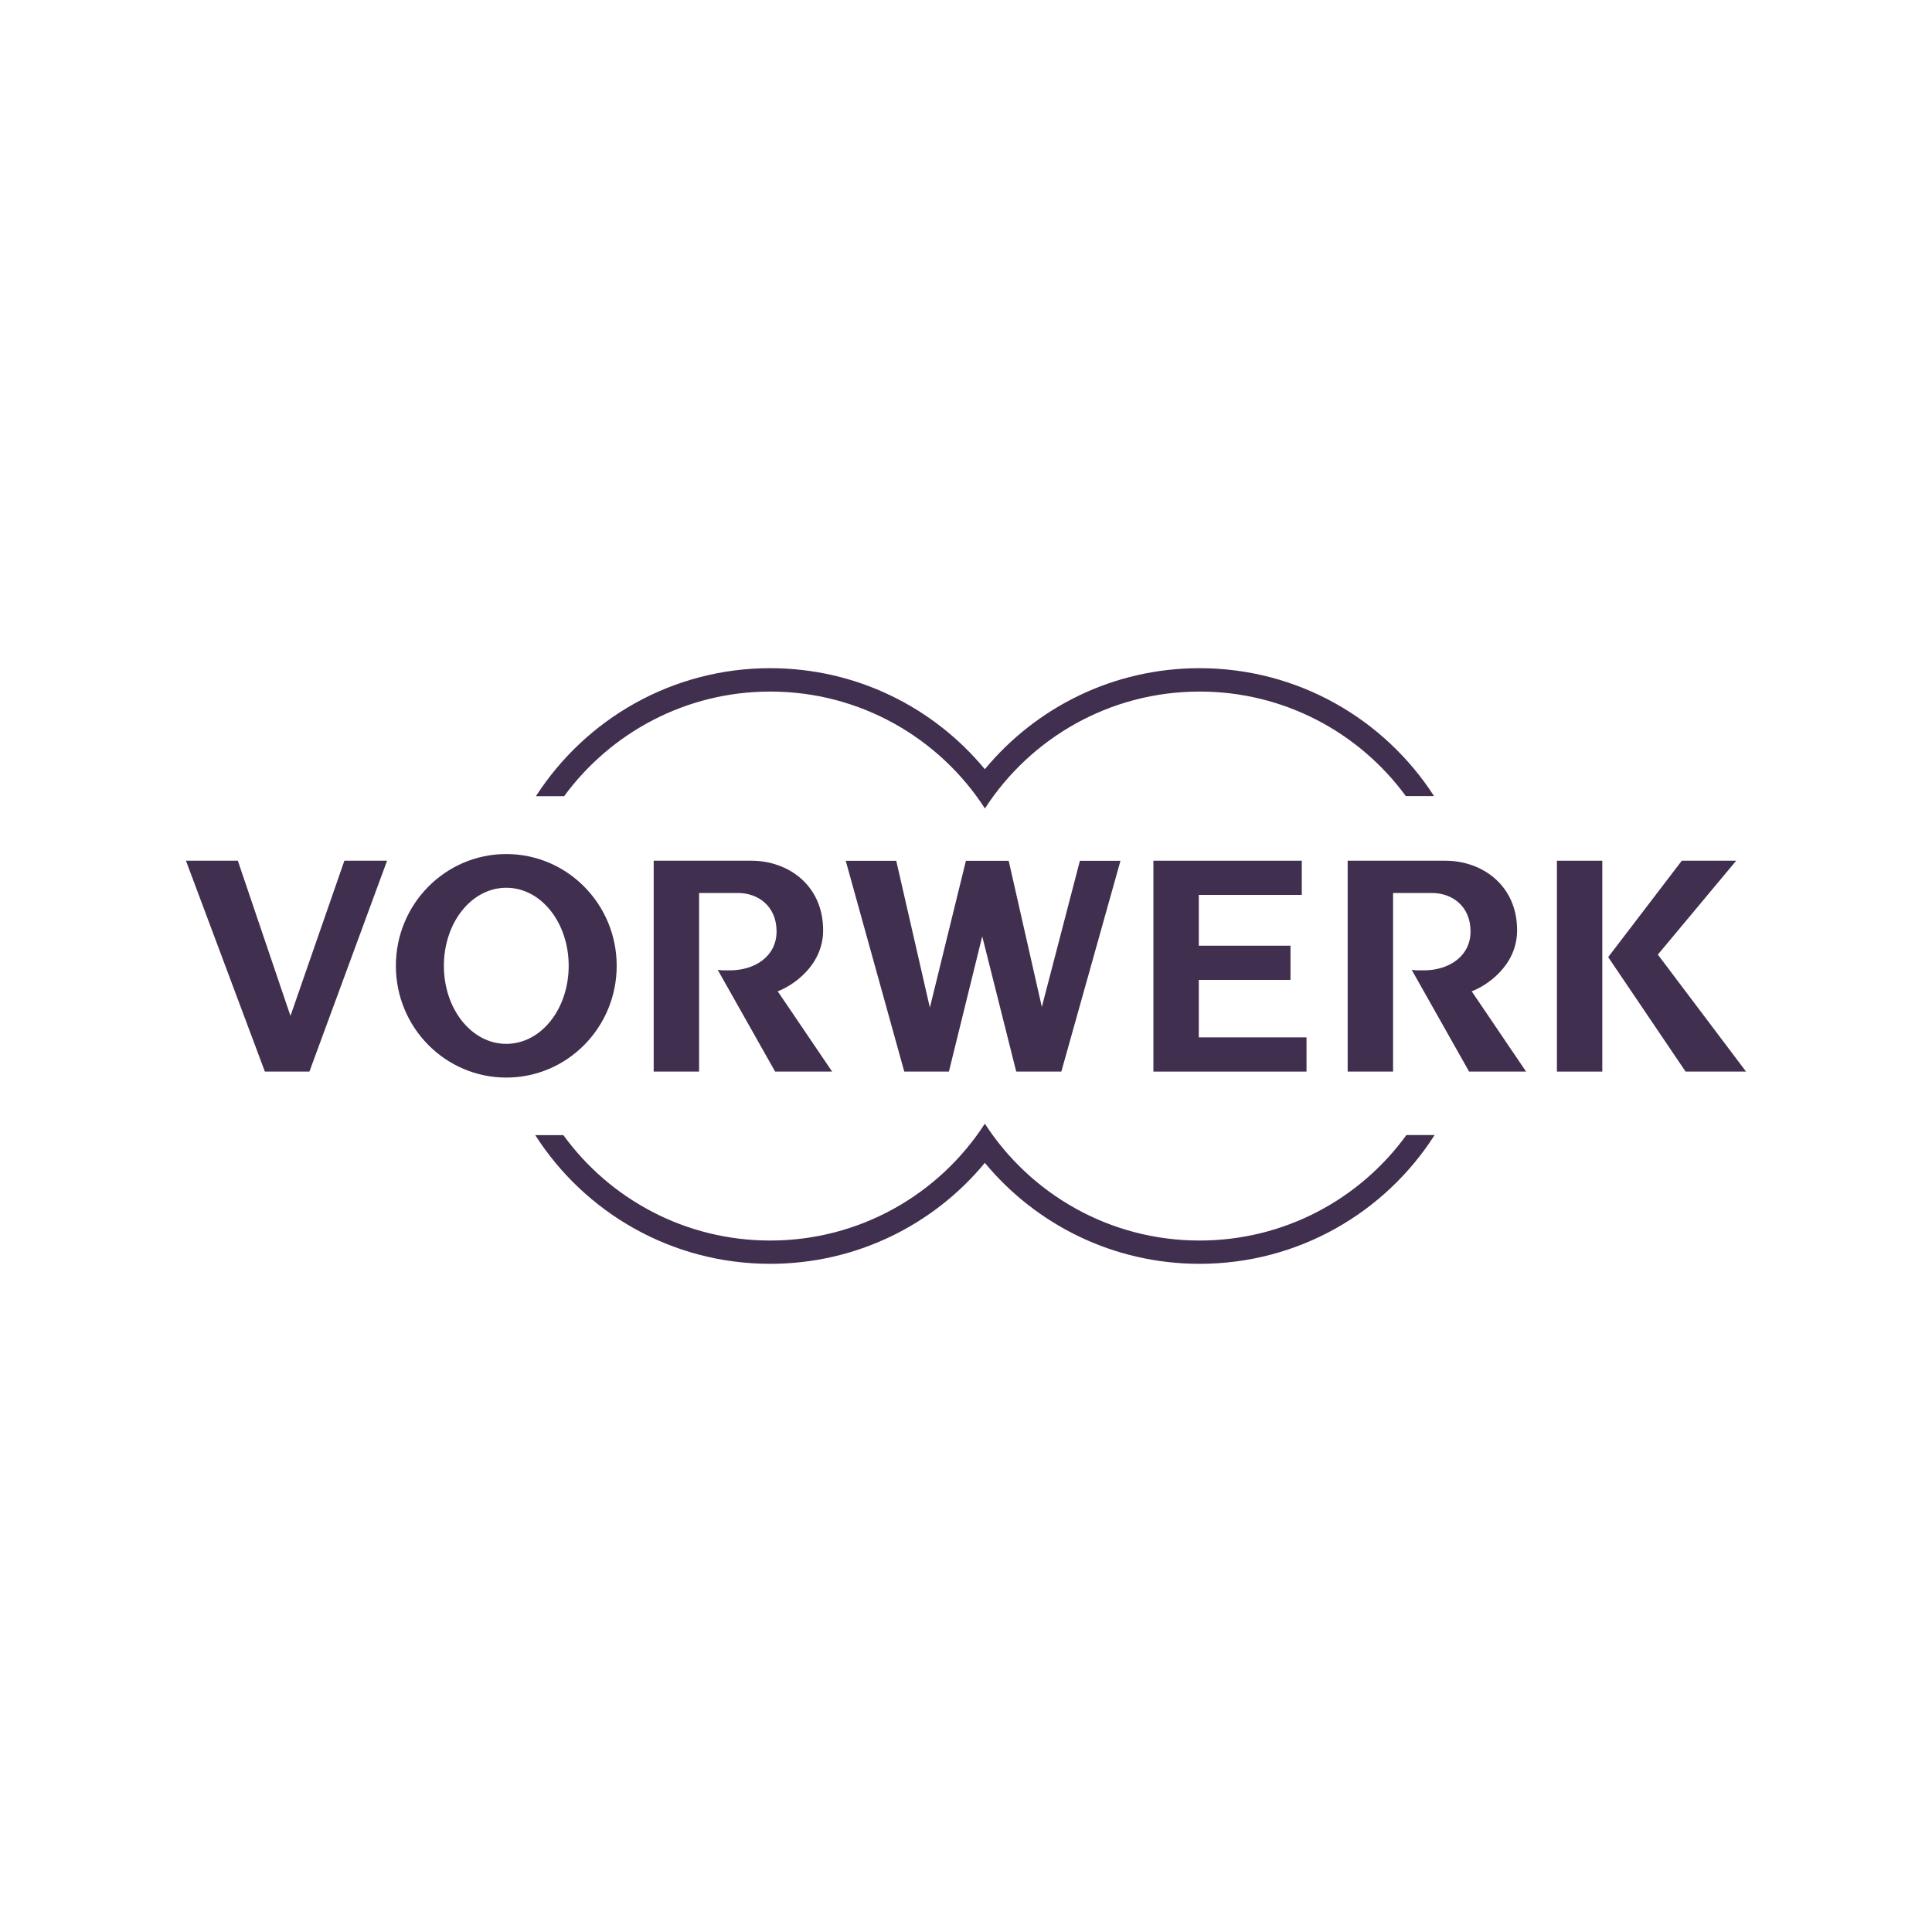
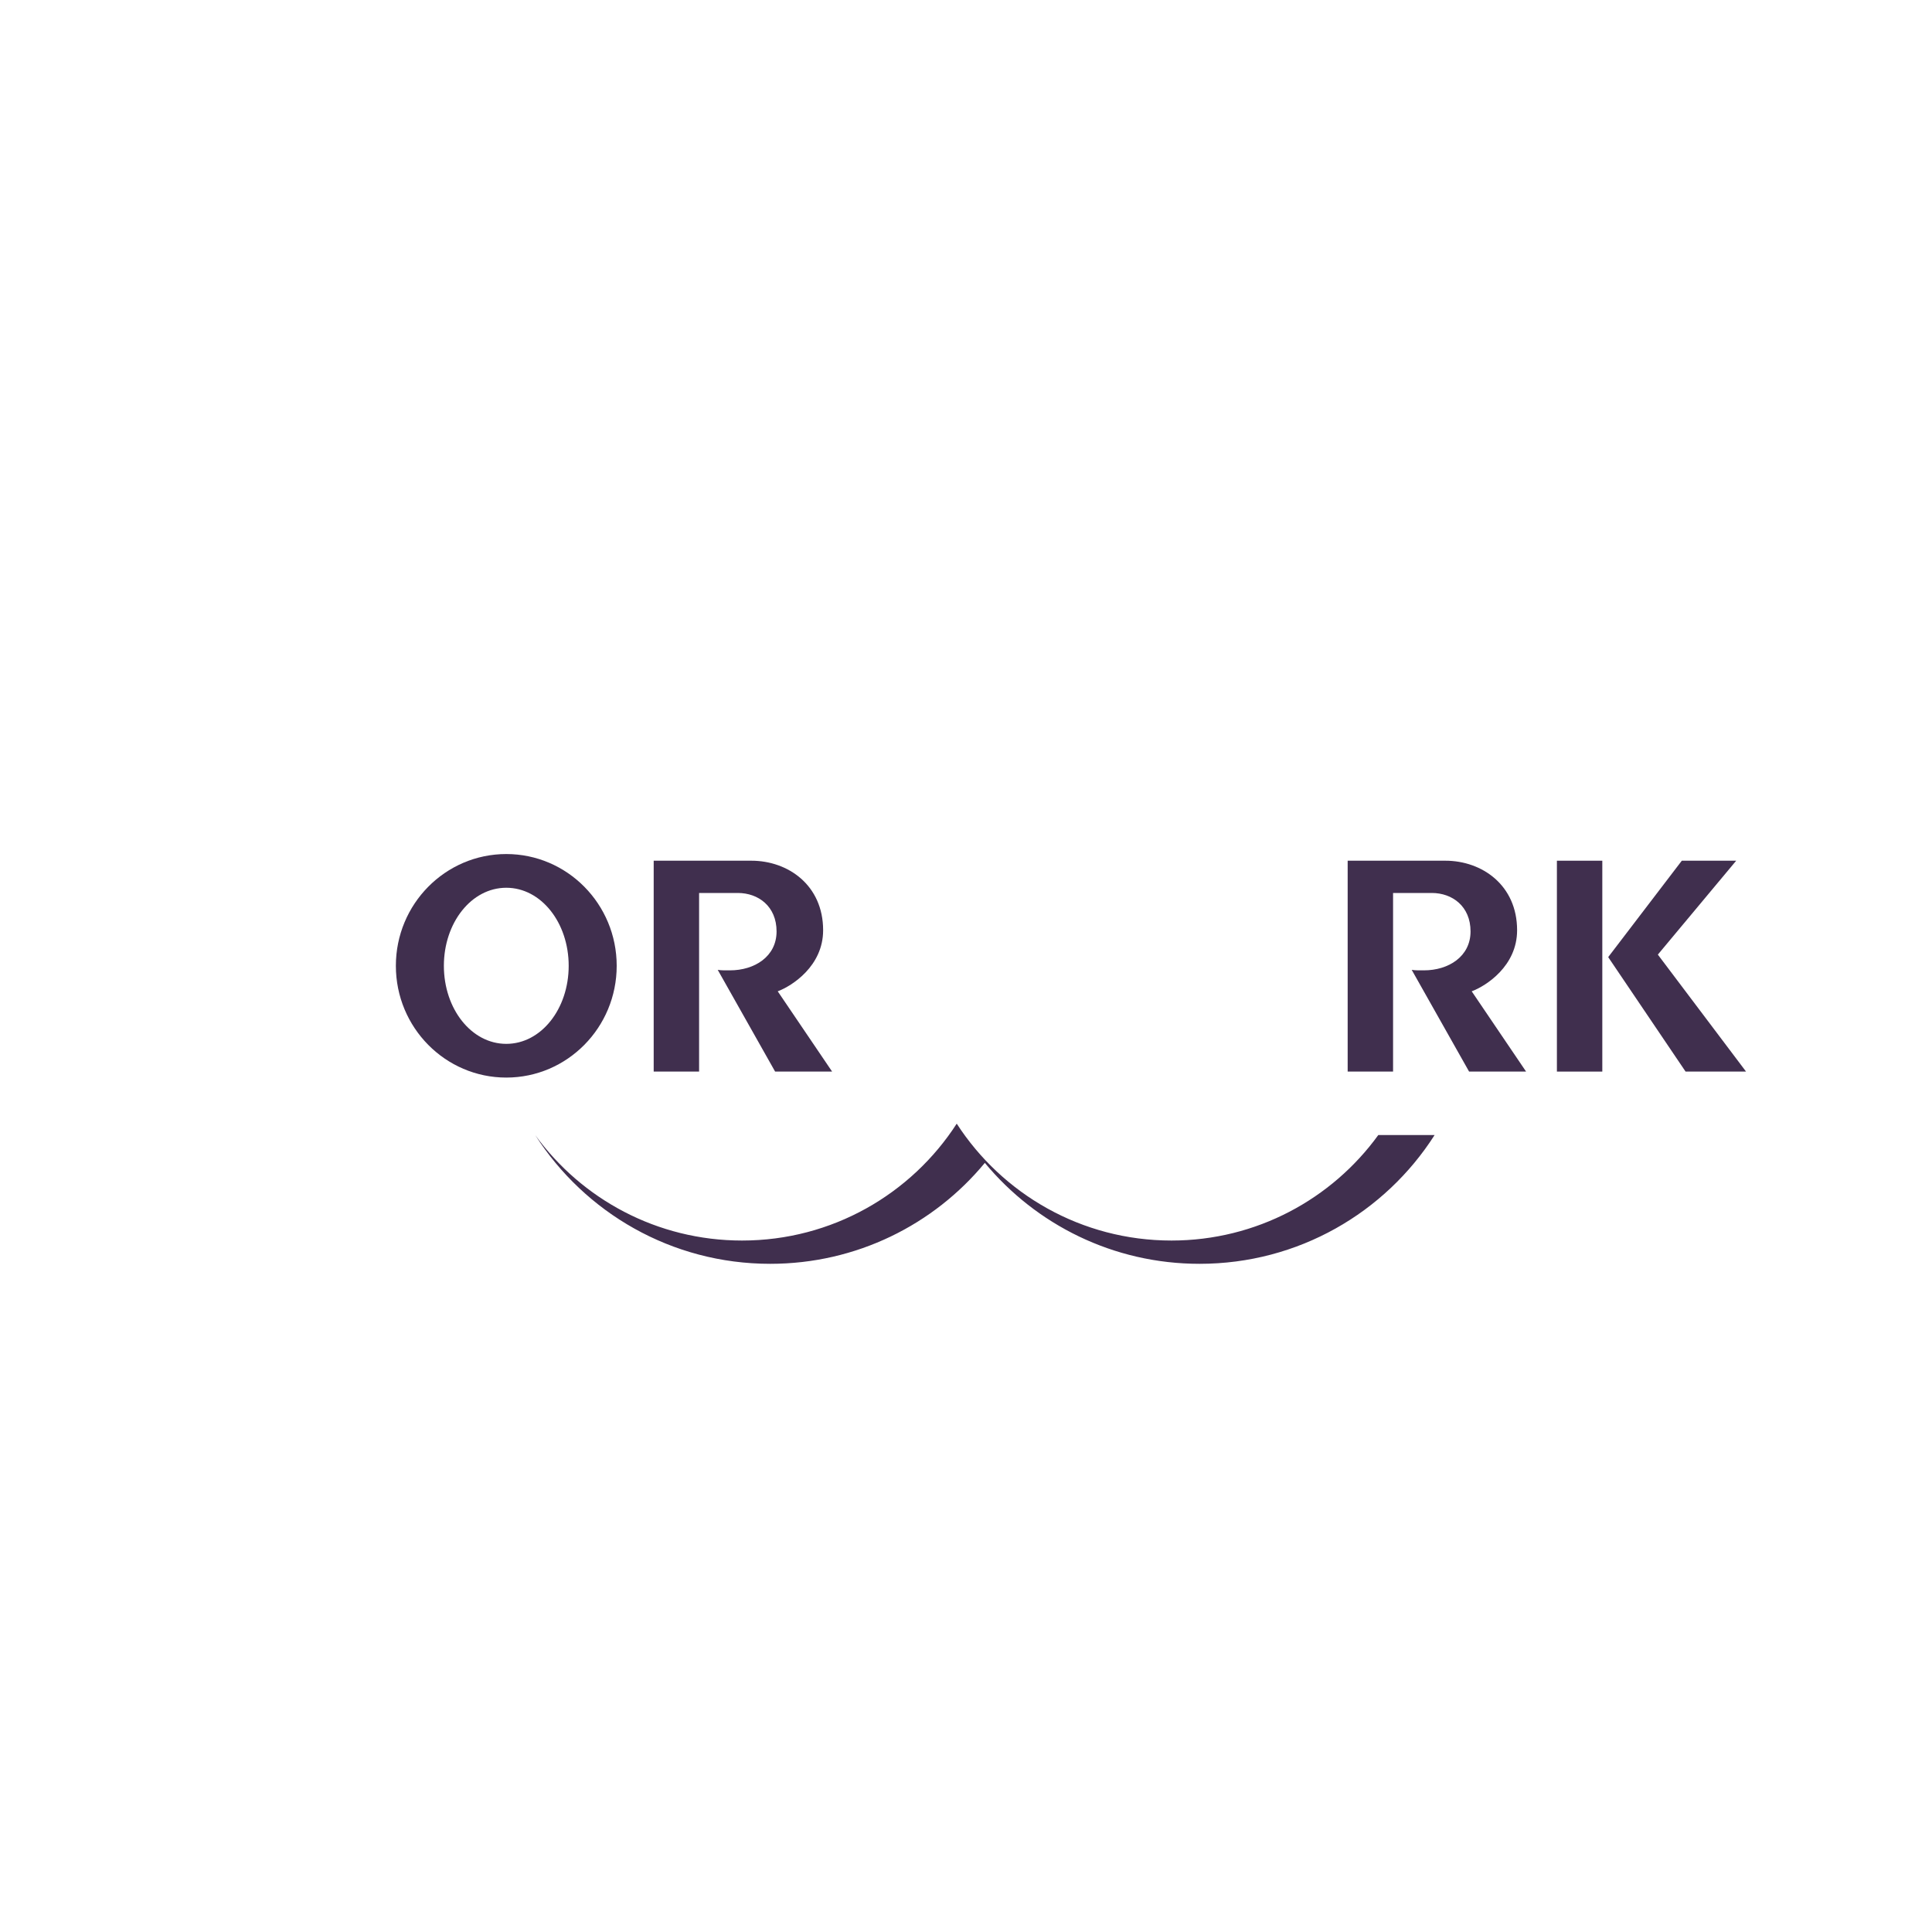
<svg xmlns="http://www.w3.org/2000/svg" id="Livello_1" data-name="Livello 1" viewBox="0 0 200 200">
  <defs>
    <style>      .cls-1 {        fill: #402f4e;        stroke-width: 0px;      }    </style>
  </defs>
  <path class="cls-1" d="m146.14,100.4l5.94,10.53h5.9l-5.63-8.31c1.48-.55,4.7-2.61,4.7-6.32,0-4.66-3.62-7.2-7.43-7.2h-10.11v21.83h4.7v-18.49h4.01c2.12,0,4.01,1.38,4.01,3.98s-2.28,4.03-4.82,4.03c-.49,0-.9.01-1.26-.05" />
-   <polygon class="cls-1" points="119.4 89.1 119.4 110.93 135.25 110.93 135.25 107.39 124.1 107.39 124.1 101.44 133.59 101.44 133.59 97.9 124.1 97.9 124.1 92.64 134.76 92.64 134.76 89.1 119.4 89.1" />
-   <polygon class="cls-1" points="101.68 96.93 105.2 110.93 109.87 110.93 115.99 89.11 111.79 89.11 107.85 104.24 104.42 89.11 99.99 89.11 96.26 104.31 92.78 89.11 87.55 89.11 93.61 110.93 98.23 110.93 101.68 96.93" />
  <path class="cls-1" d="m74.3,100.4l5.94,10.53h5.9l-5.63-8.31c1.47-.55,4.7-2.61,4.7-6.32,0-4.66-3.62-7.2-7.43-7.2h-10.11v21.83h4.7v-18.49h4.01c2.12,0,4.01,1.38,4.01,3.98s-2.28,4.03-4.82,4.03c-.48,0-.9.01-1.26-.05" />
  <path class="cls-1" d="m52.41,88.41c-6.31,0-11.43,5.18-11.43,11.57s5.12,11.57,11.43,11.57,11.43-5.18,11.43-11.57-5.12-11.57-11.43-11.57m0,19.65c-3.61,0-6.46-3.62-6.46-8.08s2.85-8.08,6.46-8.08,6.46,3.62,6.46,8.08-2.85,8.08-6.46,8.08" />
-   <polygon class="cls-1" points="30.05 105.11 24.62 89.1 19.25 89.1 27.42 110.93 32.03 110.93 40.07 89.1 35.65 89.1 30.07 105.16 30.05 105.11" />
-   <path class="cls-1" d="m148.45,82.41h-2.92c-4.81-6.56-12.58-10.82-21.34-10.82-9.32,0-17.52,4.82-22.23,12.1-4.71-7.28-12.9-12.1-22.22-12.1-8.76,0-16.53,4.27-21.34,10.83h-2.92c5.13-7.96,14.07-13.25,24.25-13.25,8.94,0,16.94,4.07,22.22,10.46,5.29-6.39,13.28-10.46,22.23-10.46,10.18,0,19.13,5.27,24.27,13.24" />
-   <path class="cls-1" d="m148.51,117.5c-5.12,8.02-14.1,13.33-24.33,13.33-8.95,0-16.94-4.07-22.23-10.45-5.28,6.39-13.28,10.45-22.22,10.45-10.22,0-19.2-5.31-24.32-13.32h0s2.91,0,2.91,0c4.8,6.61,12.6,10.91,21.41,10.91,9.32,0,17.52-4.82,22.22-12.1,4.71,7.28,12.91,12.1,22.23,12.1,8.8,0,16.61-4.3,21.41-10.92h2.92Z" />
+   <path class="cls-1" d="m148.51,117.5c-5.12,8.02-14.1,13.33-24.33,13.33-8.95,0-16.94-4.07-22.23-10.45-5.28,6.39-13.28,10.45-22.22,10.45-10.22,0-19.2-5.31-24.32-13.32h0c4.8,6.61,12.6,10.91,21.41,10.91,9.32,0,17.52-4.82,22.22-12.1,4.71,7.28,12.91,12.1,22.23,12.1,8.8,0,16.61-4.3,21.41-10.92h2.92Z" />
  <polygon class="cls-1" points="174.1 89.1 166.48 99.08 174.49 110.93 180.75 110.93 180.75 110.93 171.62 98.82 179.73 89.1 174.1 89.1" />
  <rect class="cls-1" x="161.17" y="89.1" width="4.7" height="21.83" />
</svg>